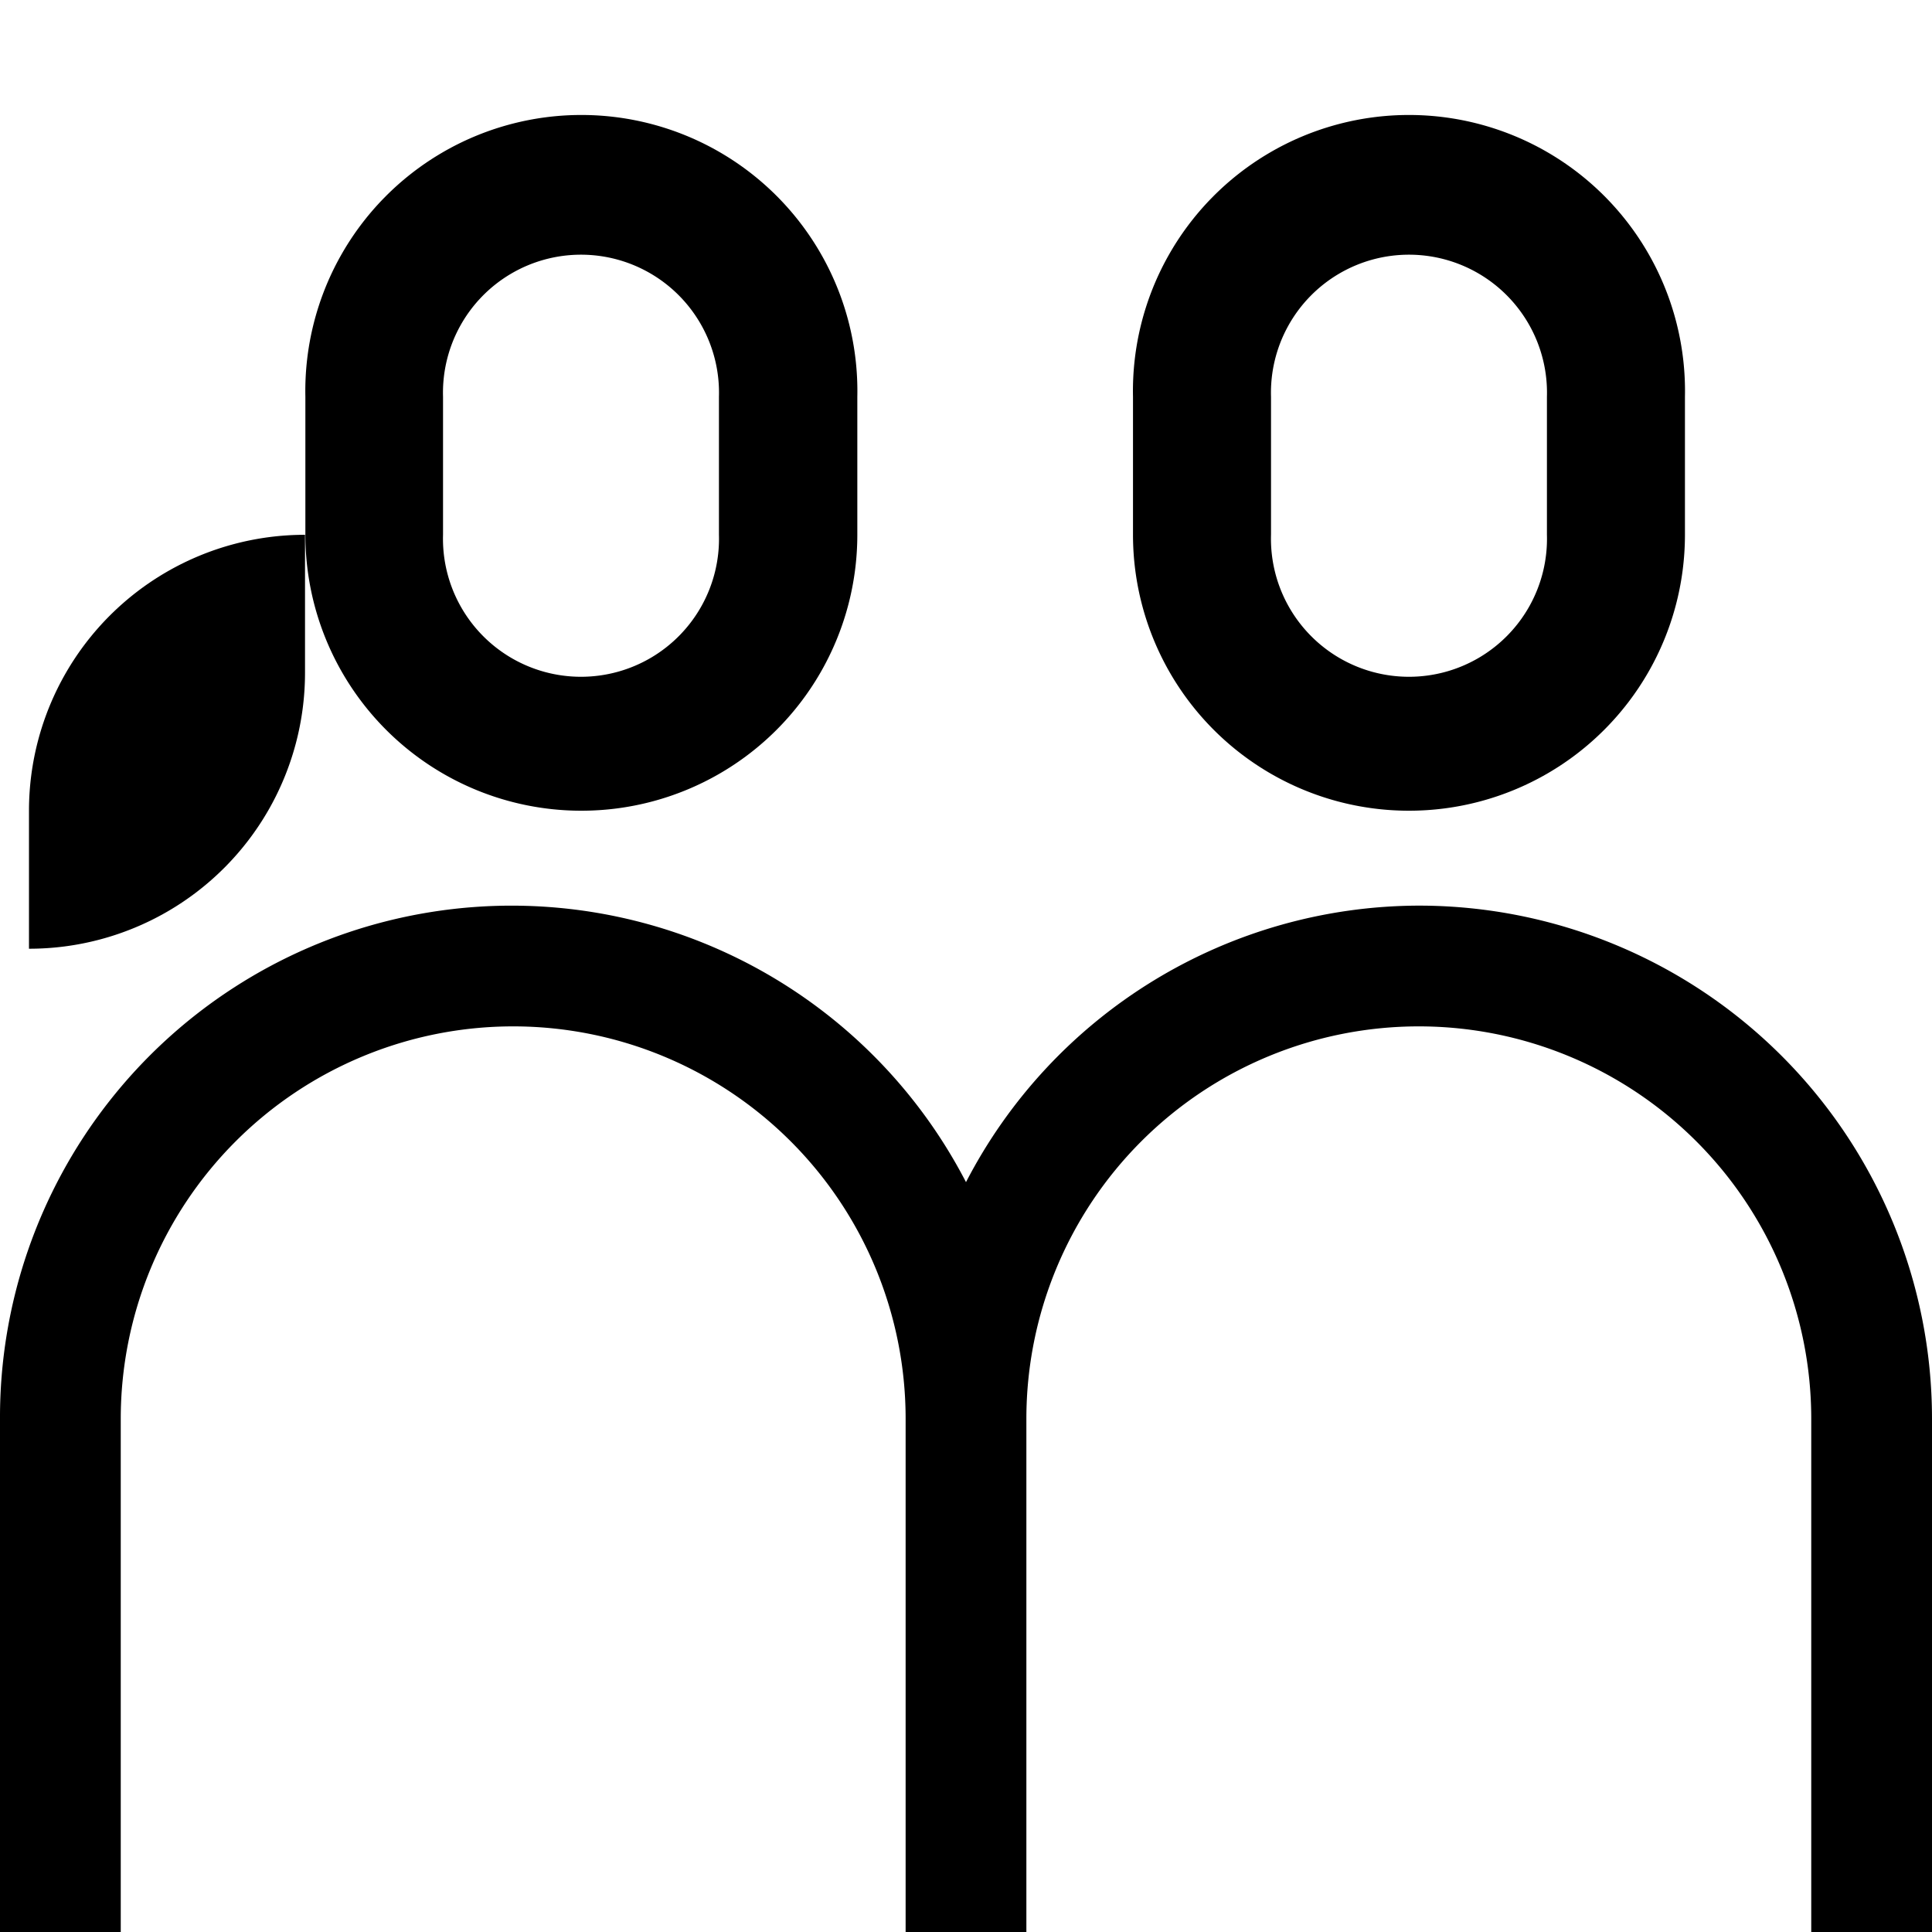
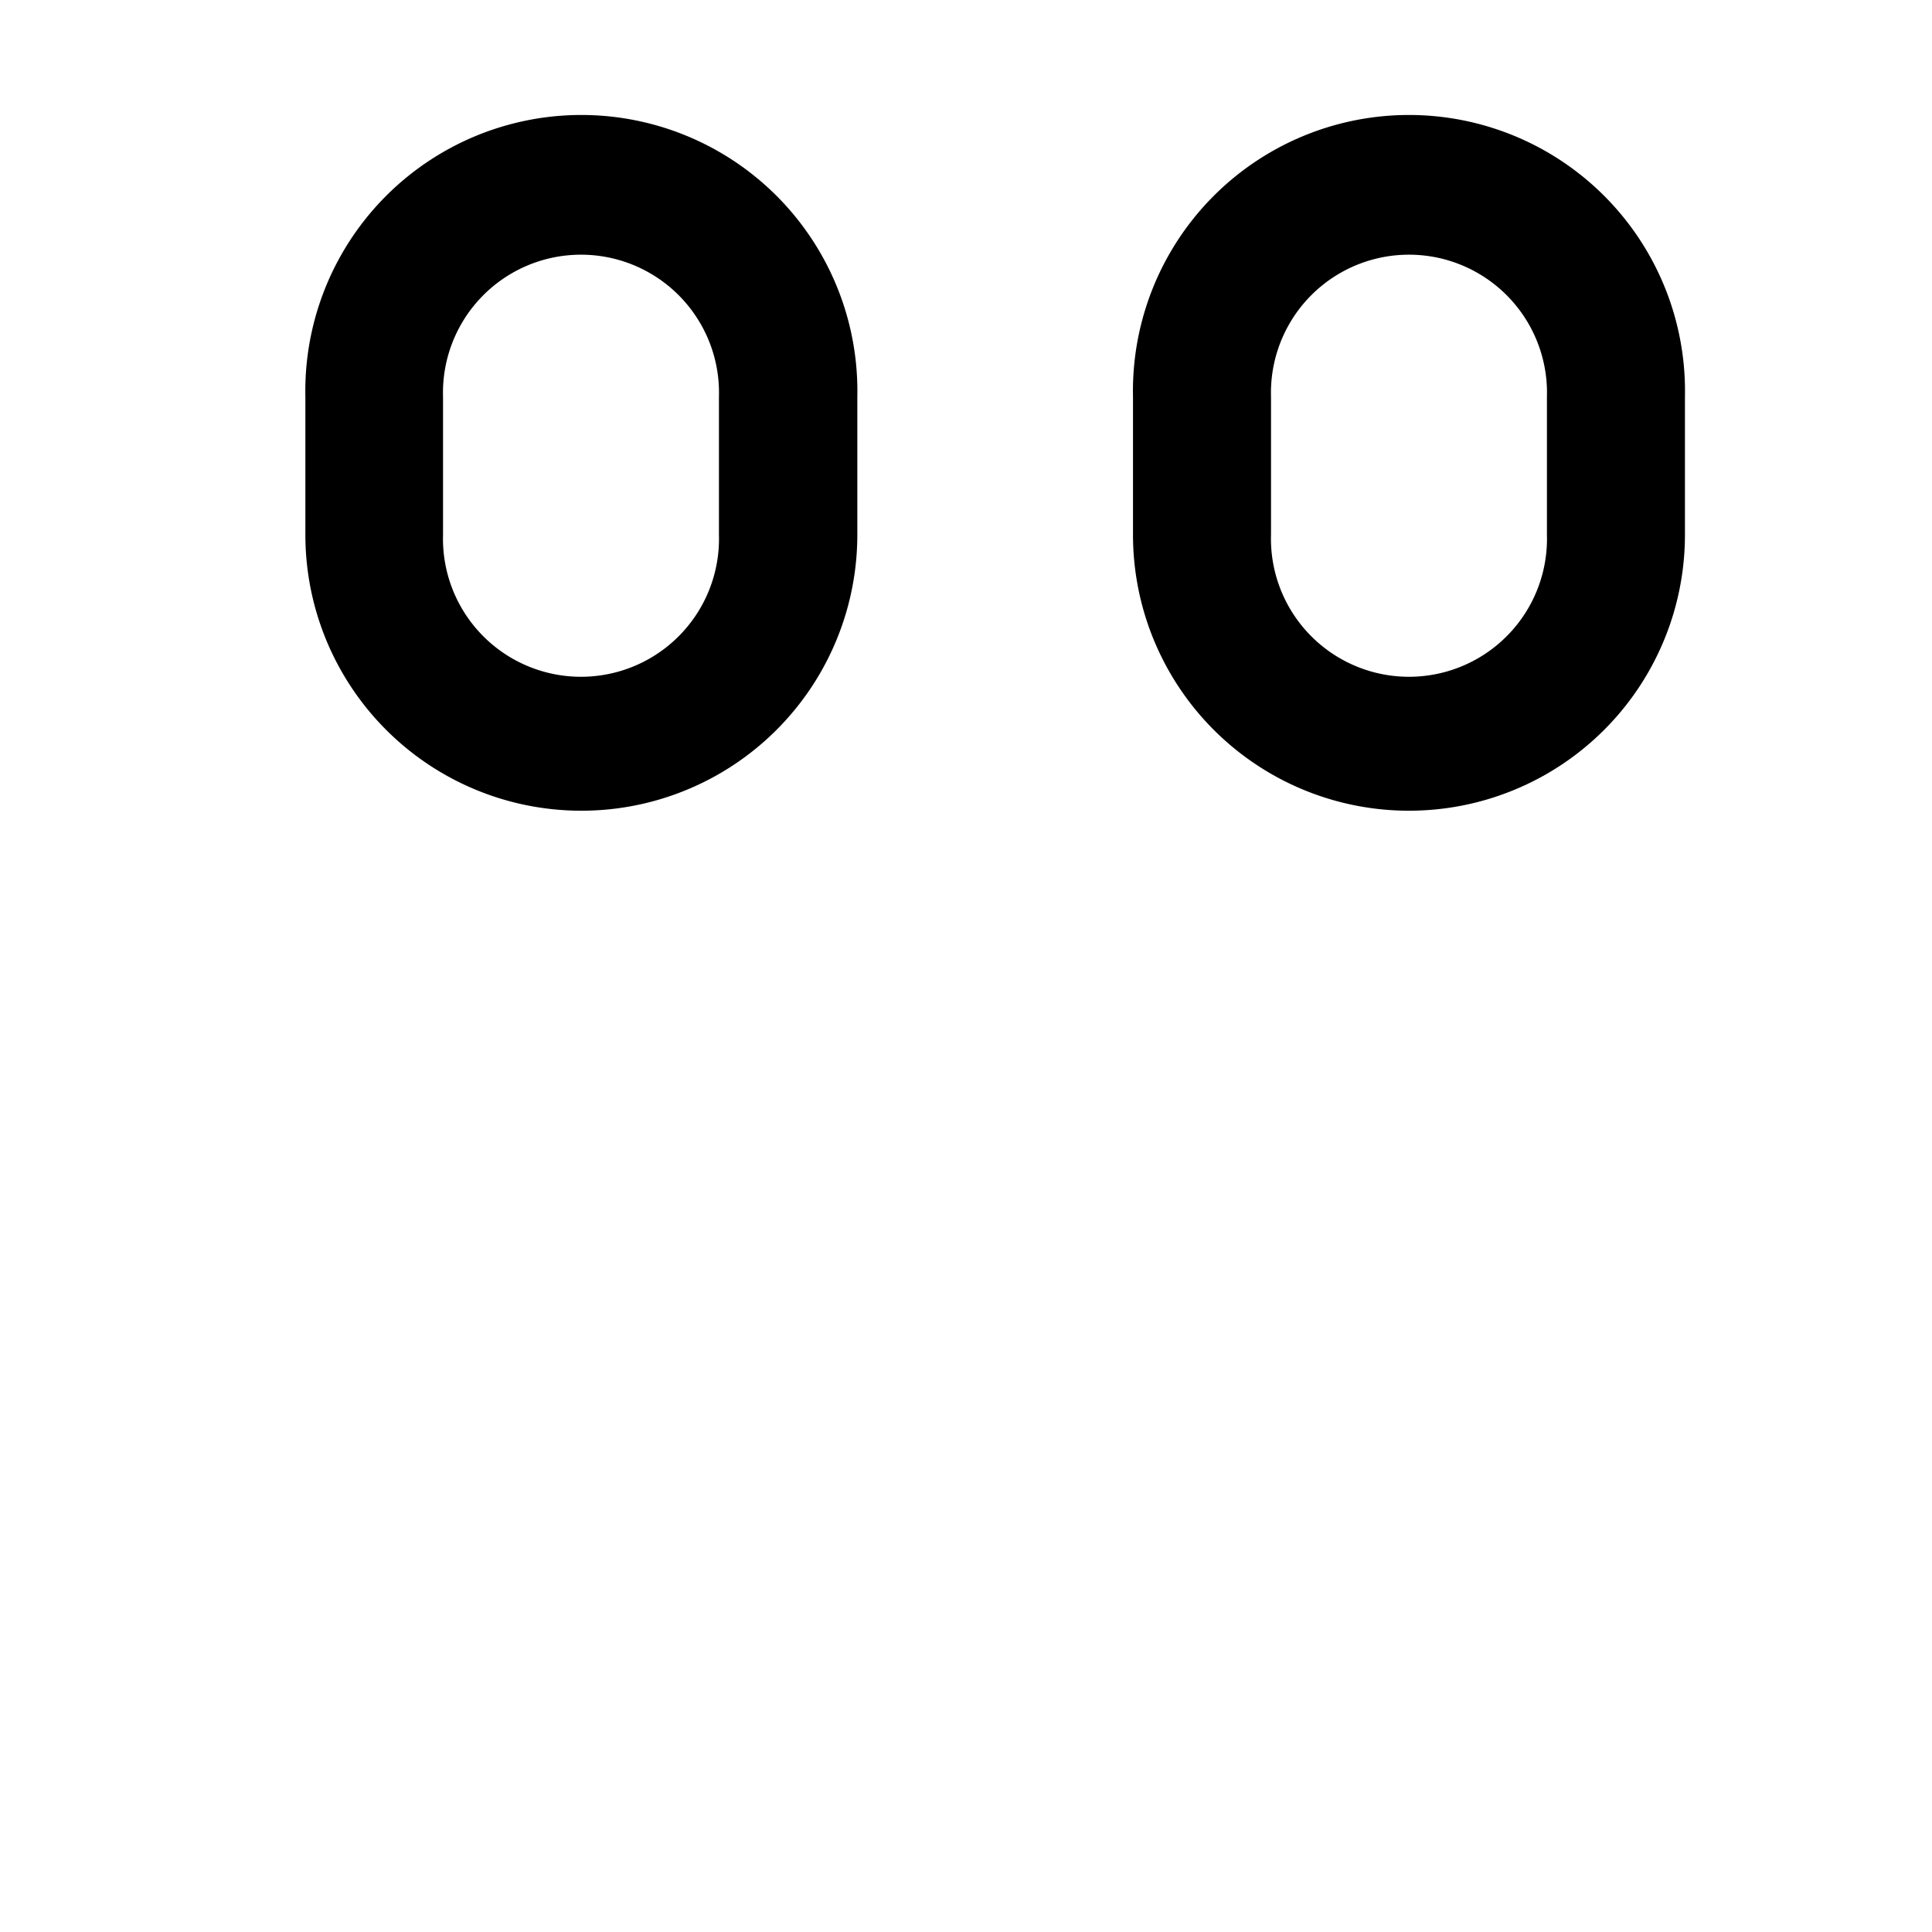
<svg xmlns="http://www.w3.org/2000/svg" id="Ebene_1" data-name="Ebene 1" viewBox="0 0 16 16">
  <path d="M4.811,6.714A2.285,2.285,0,0,0,7.1,4.428V3.286a2.286,2.286,0,1,0-4.571,0V4.428A2.285,2.285,0,0,0,4.811,6.714ZM3.669,3.286a1.143,1.143,0,1,1,2.285,0V4.428a1.143,1.143,0,1,1-2.285,0Z" />
  <path d="M11.668,6.714a2.285,2.285,0,0,0,2.286-2.286V3.286a2.286,2.286,0,1,0-4.571,0V4.428A2.285,2.285,0,0,0,11.668,6.714ZM10.526,3.286a1.143,1.143,0,1,1,2.285,0V4.428a1.143,1.143,0,1,1-2.285,0Z" />
-   <path d="M2.526,5.571V4.429A2.285,2.285,0,0,0,.24,6.714V7.857A2.285,2.285,0,0,0,2.526,5.571Z" />
-   <path d="M11.75,7.5A4.233,4.233,0,0,0,8,9.79a4.237,4.237,0,0,0-8,1.96V16H1V11.75a3.25,3.25,0,0,1,6.5,0V16h1V11.75a3.25,3.25,0,0,1,6.5,0V16h1V11.75A4.25,4.25,0,0,0,11.75,7.5Z" />
</svg>